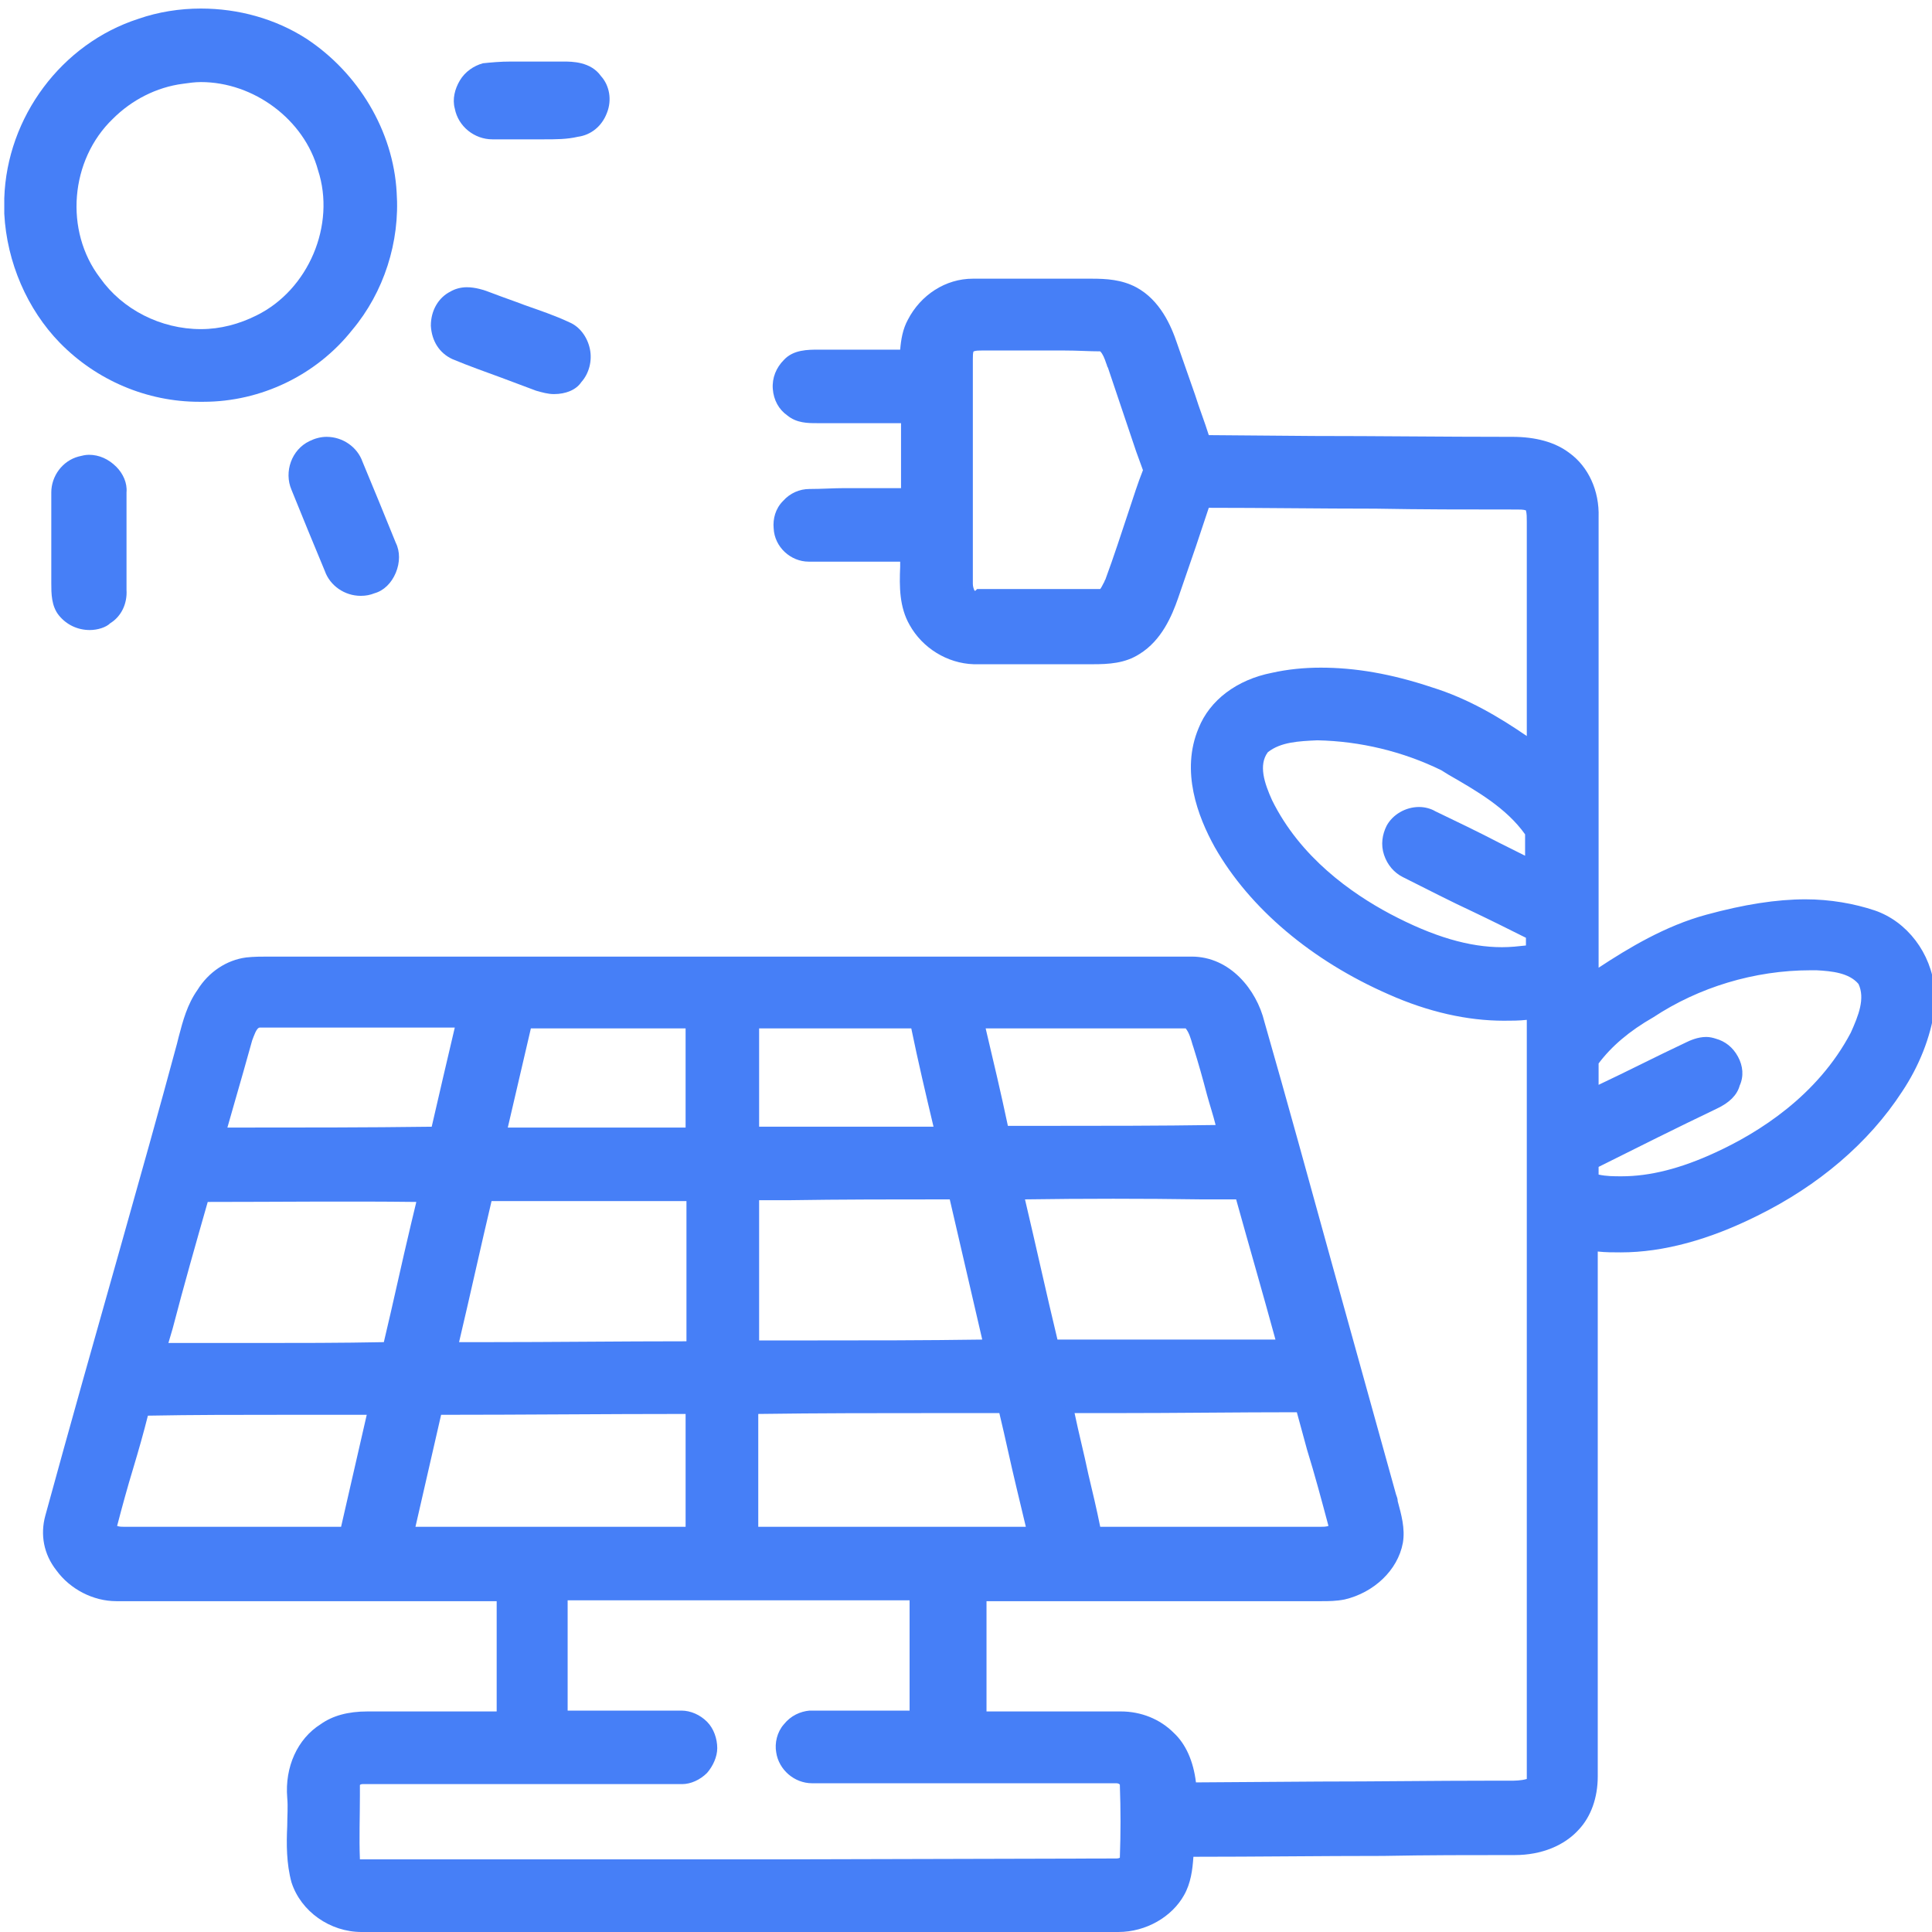
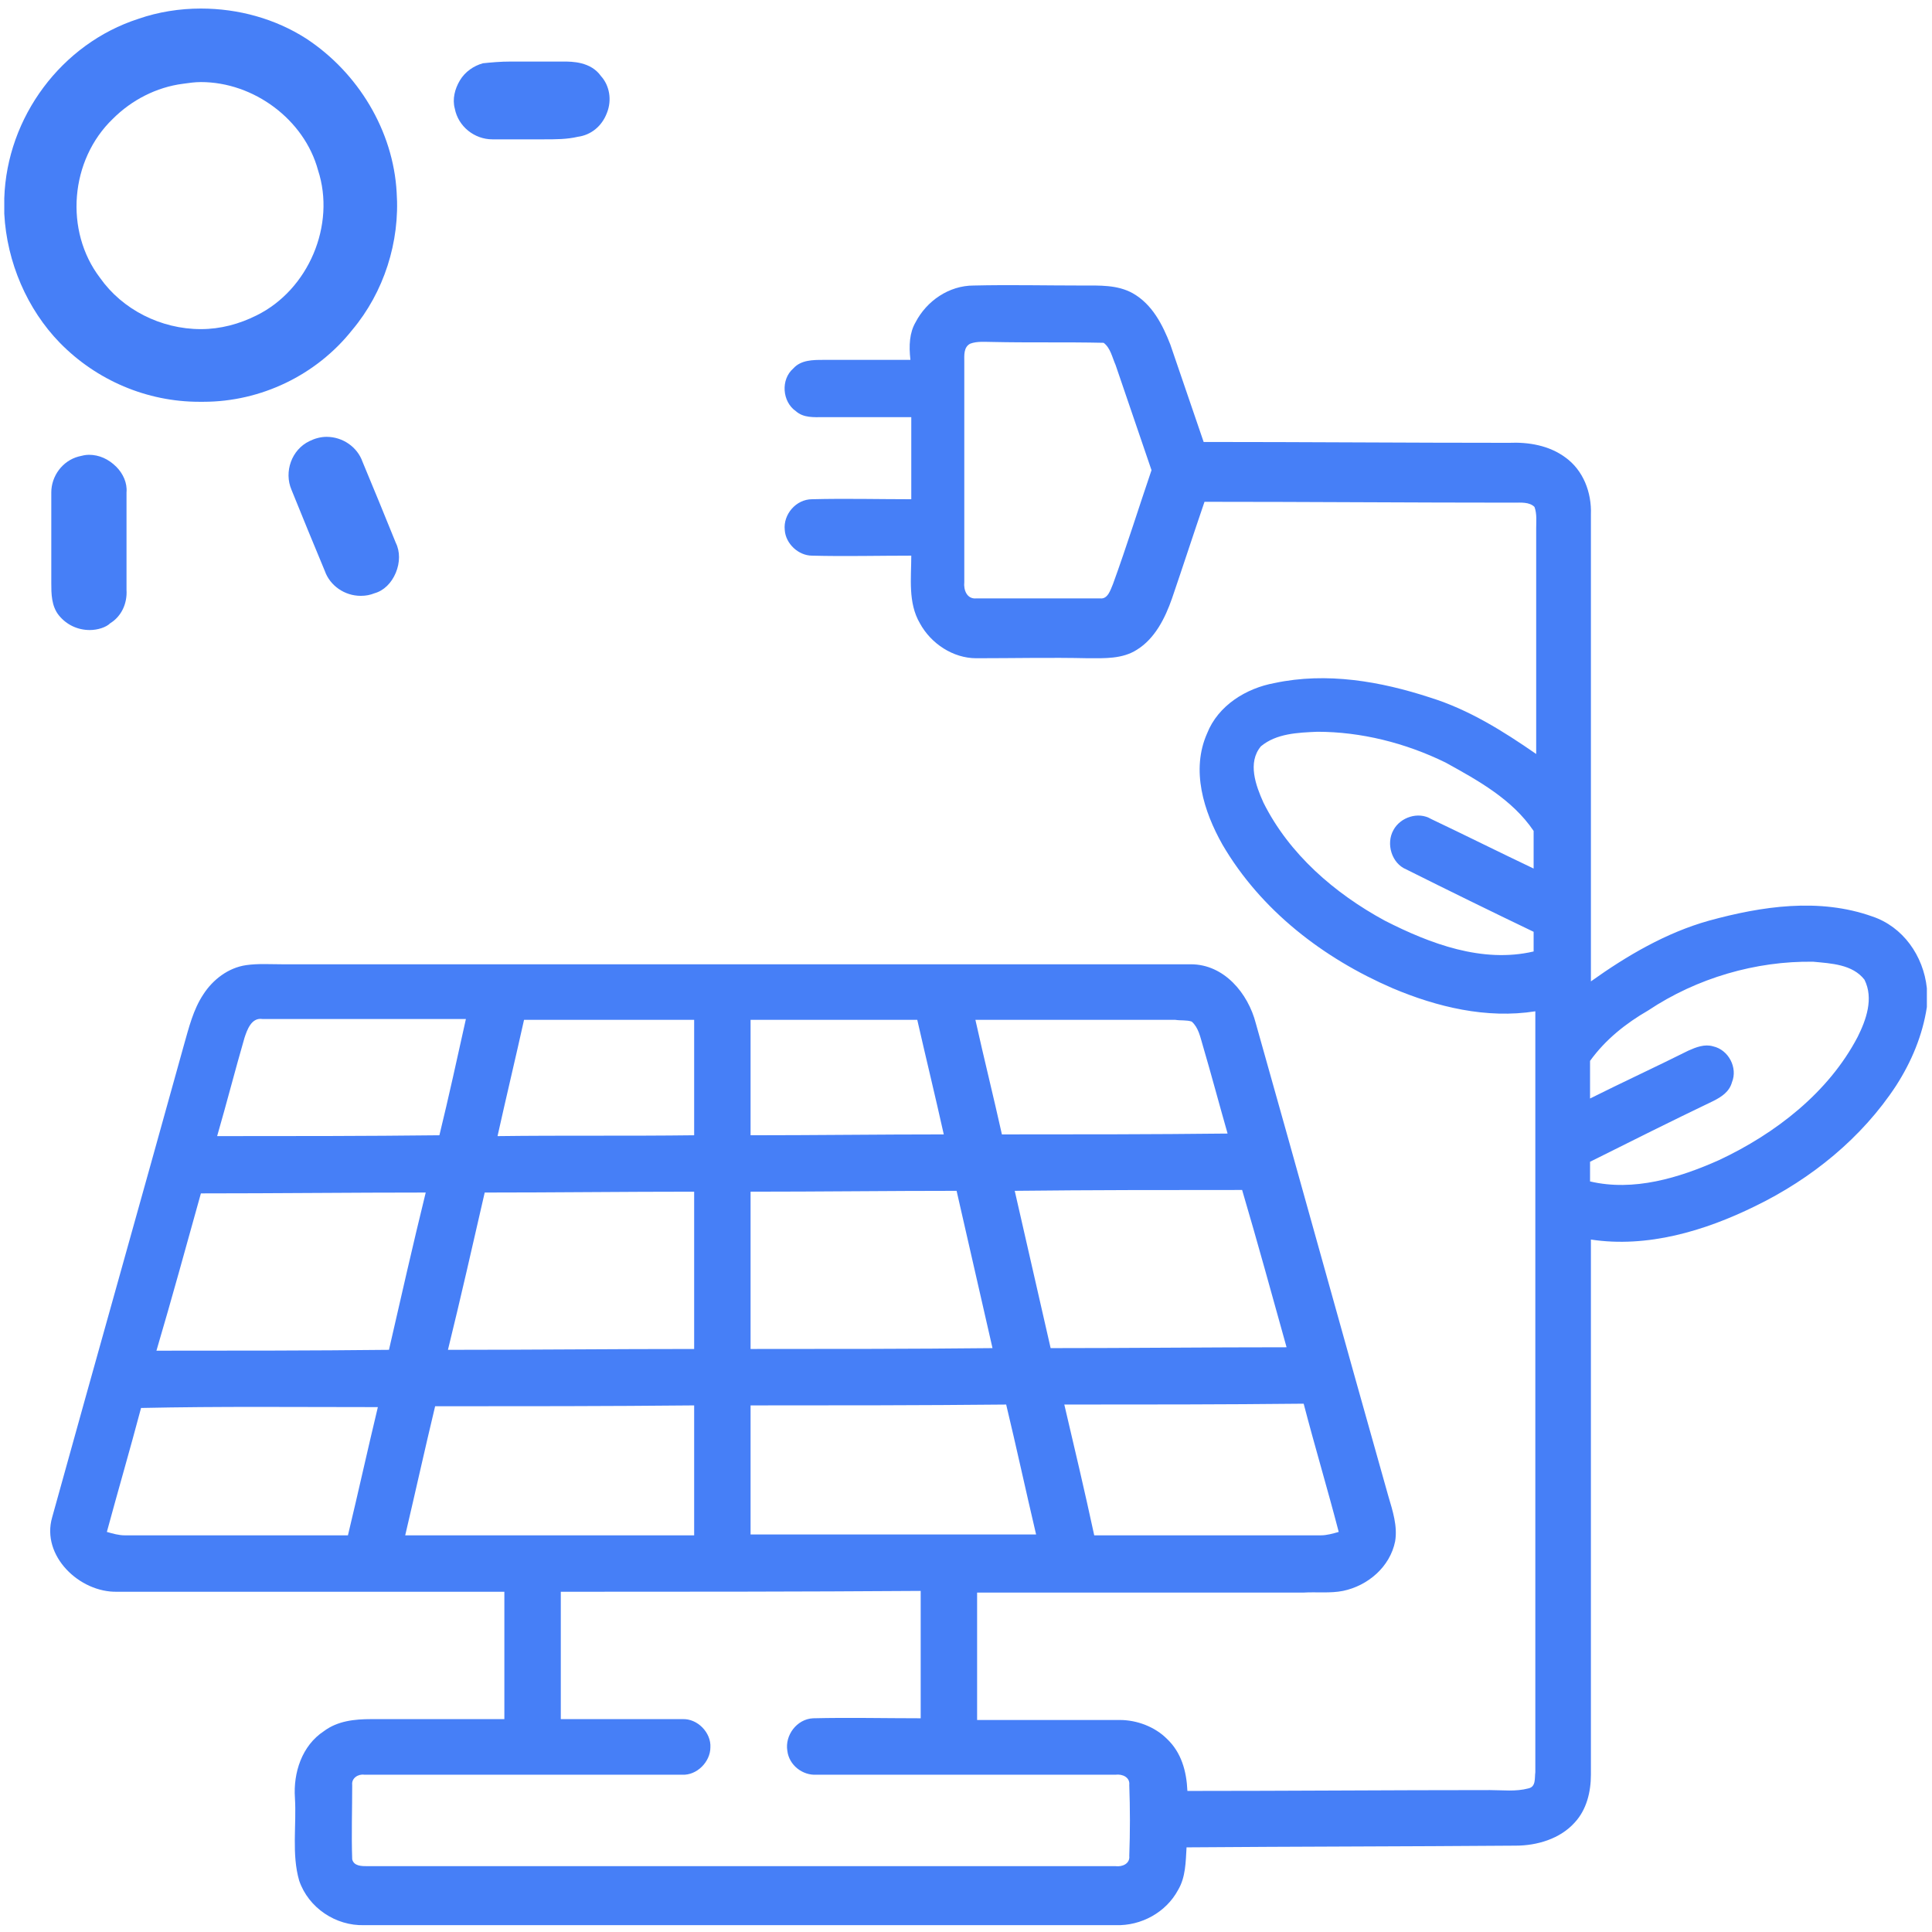
<svg xmlns="http://www.w3.org/2000/svg" id="Capa_1" x="0px" y="0px" viewBox="0 0 226 226" style="enable-background:new 0 0 226 226;" xml:space="preserve">
  <style type="text/css">	.st0{fill:#467FF7;}</style>
  <g>
    <g>
      <path class="st0" d="M23.3,47c-6.1,0-12-2.5-16.3-6.9C3.2,36.2,0.8,30.7,0.5,25l0-1.8c0.3-9.5,6.7-18.1,15.7-21   c2.3-0.8,4.8-1.2,7.3-1.2c4.4,0,8.7,1.2,12.3,3.5C41.9,8.5,46,15.3,46.4,22.5c0.4,5.8-1.5,11.7-5.2,16.1C37,43.9,30.5,47,23.8,47   L23.3,47z M23.5,9.6c-0.7,0-1.4,0.1-2.1,0.2c-3.1,0.4-6,1.9-8.2,4.1c-5,4.8-5.7,13.1-1.5,18.6c2.6,3.7,7.1,6,11.8,6c0,0,0,0,0,0   c2.3,0,4.5-0.6,6.5-1.6c6.1-3,9.3-10.6,7.2-17C35.6,14,29.7,9.6,23.5,9.6z" />
      <path class="st0" d="M16.5,3.2c6.2-2.1,13.2-1.3,18.7,2.2c5.9,3.7,9.8,10.2,10.2,17.1c0.4,5.5-1.4,11.2-5,15.5c-4,5-10.3,8-16.7,8   c-5.9,0.1-11.8-2.4-16-6.6C4,35.6,1.7,30.4,1.5,25v-1.7C1.7,14.3,8,5.9,16.5,3.2z M21.3,8.8c-3.3,0.5-6.4,2-8.7,4.4   c-5.3,5.1-6,14.1-1.6,19.9c4.2,6.1,13.1,8.2,19.6,4.6c6.5-3.2,9.9-11.3,7.6-18.2C36.2,12.5,28.6,7.6,21.3,8.8z" />
    </g>
    <path class="st0" d="M63.5,16.3c-0.8,0-1.5,0-2.3,0c-0.8,0-1.5,0-2.3,0l-1,0c0,0-0.1,0-0.3,0c-2.1,0-4-1.5-4.4-3.6  c-0.3-1.1,0-2.3,0.6-3.3c0.6-1,1.6-1.7,2.7-2c1-0.1,2-0.2,3.3-0.2c0.6,0,1.1,0,1.7,0c0.6,0,1.1,0,1.7,0c0.4,0,0.8,0,1.2,0  c0,0,1.3,0,1.5,0c1,0,3.2,0,4.4,1.7c1,1.1,1.3,2.8,0.7,4.3c-0.6,1.6-1.9,2.6-3.4,2.8C66.3,16.3,65.1,16.3,63.5,16.3z" />
    <path class="st0" d="M56.7,8.5c2.5-0.3,5.1,0,7.7-0.1c1.7,0,3.9-0.3,5.1,1.3c1.7,1.9,0.5,5.3-2.1,5.6c-3.2,0.2-6.4,0-9.6,0.1  c-1.7,0.1-3.4-1.1-3.7-2.8C53.8,10.8,55,8.8,56.7,8.5z" />
    <g>
-       <path class="st0" d="M130.8,226c-0.1,0-0.3,0-0.4,0l-87.8,0c-0.1,0-0.2,0-0.3,0c-3.7,0-7.1-2.4-8.2-5.8c-0.6-2.2-0.6-4.5-0.5-6.6   c0-1.2,0.1-2.2,0-3.3c-0.3-3.6,1.2-6.9,3.9-8.6c1.4-1,3.2-1.5,5.5-1.5c0.2,0,0.4,0,0.6,0c2.6,0,5.2,0,7.7,0l6.8,0l0-12.9l-44.5,0   c-2.7,0-5.4-1.4-7-3.6c-1.5-1.9-1.9-4.2-1.3-6.4c2.9-10.6,5.9-21.2,8.9-31.8c2.2-7.8,4.4-15.6,6.5-23.4l0.2-0.8   c0.5-1.9,1-3.8,2.2-5.5c1.3-2.1,3.4-3.5,5.7-3.8c0.9-0.1,1.8-0.1,2.6-0.1l1.7,0c9.4,0,18.8,0,28.2,0l40.9,0c12.4,0,24.8,0,37.2,0   c4.5,0,7.6,3.9,8.5,7.6c2.7,9.4,5.3,18.9,7.9,28.3c2.5,9,5,18,7.5,27c0.1,0.3,0.2,0.5,0.2,0.8c0.4,1.5,0.9,3.2,0.6,4.9   c-0.6,3.2-3.4,5.8-6.8,6.6c-1,0.2-1.9,0.2-2.7,0.2c-0.3,0-1.5,0-1.8,0l-37.4,0c0,4.3,0,8.6,0,12.9c1,0,10.9,0,10.9,0   c1.6,0,3.2,0,4.8,0c2.4,0,4.6,0.9,6.2,2.5c1.4,1.3,2.3,3.3,2.6,5.8l14.5-0.1c6.7,0,13.3-0.1,20-0.1c0.1,0,0.3,0,0.4,0   c0.3,0,0.6,0,0.9,0c0.3,0,0.6,0,0.9,0c0.6,0,1.3,0,2-0.2c0-0.1,0-0.4,0-0.5c0-0.2,0-0.3,0-0.5c0-19.1,0-38.3,0-57.4v-30.4   c-0.9,0.1-1.8,0.1-2.7,0.1c-4.2,0-8.8-1-13.5-3.1c-8.9-3.9-16.2-10-20.3-17.2c-2-3.6-4-8.9-1.9-13.9c1.3-3.3,4.5-5.7,8.6-6.5   c1.8-0.4,3.7-0.6,5.7-0.6c4,0,8.2,0.7,13,2.3c4.2,1.3,7.9,3.5,11.1,5.7c0-2.9,0-5.9,0-8.8c0-5.2,0-10.5,0-15.7c0-0.2,0-0.4,0-0.6   c0-0.5,0-0.9-0.1-1.3c-0.3-0.1-0.7-0.1-1.1-0.1c-0.2,0-0.4,0-0.6,0c-5.3,0-10.6,0-15.9-0.1c-6.5,0-13-0.1-19.5-0.1   c-0.5,1.5-1,3-1.5,4.5c-0.7,2-1.4,4.1-2.1,6.1c-0.7,2-1.9,4.9-4.5,6.5c-1.7,1.1-3.6,1.2-5.5,1.2l-0.8,0c-1,0-2.1,0-3.1,0   c-1,0-4.8,0-5.8,0c-1.4,0-2.8,0-4.2,0c-3.1-0.1-6-1.9-7.5-4.6c-1.2-2.1-1.2-4.5-1.1-6.8c0-0.2,0-0.4,0-0.6c-0.4,0-0.8,0-1.2,0   c-0.9,0-4.6,0-5.5,0c-1.3,0-2.6,0-4,0c-2.1,0-4-1.7-4.1-3.9c-0.1-1.1,0.2-2.3,1.1-3.2c0.8-0.9,1.9-1.4,3.1-1.4   c1.4,0,2.8-0.1,4.1-0.1c0.9,0,1.8,0,2.7,0c0.9,0,1.8,0,2.7,0c0.4,0,0.8,0,1.2,0l0-7.6c-1.3,0-2.5,0-3.8,0c-1.9,0-3.7,0-5.6,0   l-0.4,0c-1.1,0-2.4,0-3.5-0.9c-1-0.7-1.6-1.8-1.7-3.1c-0.1-1.3,0.4-2.5,1.3-3.4c1.1-1.2,2.8-1.2,4.1-1.2c2.5,0,4.9,0,7.4,0l2.1,0   c0.1-1.2,0.3-2.4,0.9-3.5c1.5-2.9,4.4-4.8,7.6-4.8c1.4,0,2.9,0,4.4,0c1,0,4.8,0,5.7,0c0.9,0,1.7,0,2.6,0h1.2c1.7,0,3.5,0.1,5.2,1   c2.8,1.5,4.1,4.5,4.8,6.6c0.7,2,1.4,4,2.1,6c0.5,1.6,1.1,3.1,1.6,4.7l12.2,0.1c7.6,0,15.2,0.1,22.8,0.1c0.2,0,0.3,0,0.5,0   c2.7,0,5,0.6,6.7,1.9c2.2,1.6,3.5,4.4,3.4,7.5l0,52.7c3.5-2.3,7.8-4.9,12.6-6.2c4.4-1.2,8.2-1.8,11.6-1.8c2.9,0,5.7,0.5,8.1,1.3   c3.8,1.3,6.6,5,7,9.2l0,2.3l0,0.1c-0.5,3.3-1.8,6.6-3.8,9.6c-3.9,6-9.8,11-16.9,14.5c-5.6,2.8-11,4.3-16,4.3c-0.9,0-1.8,0-2.7-0.1   v25.1c0,12.1,0,24.2,0,36.3c0,2.5-0.8,4.7-2.2,6.2c-1.7,1.9-4.4,3-7.5,3l-0.1,0c-5.1,0-10.2,0-15.3,0.1c-7.4,0-14.8,0.1-22.2,0.1   c-0.1,1.5-0.3,3.1-1.1,4.5C137.1,224.2,134.1,226,130.8,226C130.8,226,130.8,226,130.8,226z M130.6,217.4   C130.7,217.4,130.7,217.4,130.6,217.4c0.3,0,0.4-0.1,0.4-0.1l0-0.1c0.1-2.7,0.1-5.5,0-8.3l0-0.1c0-0.1-0.2-0.2-0.4-0.2l-0.1,0   l-0.2,0c-3.3,0-6.6,0-10,0l-13.6,0c-3.8,0-7.6,0-11.5,0c0,0-0.1,0-0.2,0c-2.1,0-3.9-1.6-4.2-3.6c-0.2-1.1,0.1-2.4,0.9-3.3   c0.8-1,1.9-1.5,3-1.6c1.5,0,3.1,0,4.6,0c1,0,4.8,0,5.7,0c0.5,0,0.9,0,1.4,0v-12.9h-40c0,4.3,0,8.6,0,12.9c0.7,0,1.4,0,2.1,0l6.2,0   c1.6,0,3.2,0,4.9,0l0.1,0c1.1,0,2.2,0.5,3,1.3c0.8,0.8,1.2,2,1.2,3.1c0,1-0.5,2.1-1.2,2.9c-0.8,0.8-1.9,1.3-2.9,1.3l-0.1,0   c-3.7,0-7.5,0-11.3,0l-14.8,0c-3.7,0-7.4,0-11.1,0c0,0-0.1,0-0.1,0c-0.2,0-0.3,0.1-0.3,0.1l0,0.1l0,1.1c0,2.5-0.1,5,0,7.5   c0.1,0,0.6,0,0.8,0c11.2,0,48.1,0,48.1,0L130.6,217.4L130.6,217.4z M13.7,178.5c0.3,0.1,0.5,0.1,0.8,0.1l0.1,0c2.9,0,5.7,0,8.6,0   l8.6,0c2.7,0,5.4,0,8.1,0c0,0,2.4-10.5,3-13.1c-3.3,0-6.5,0-9.8,0c-5.2,0-10.6,0-15.8,0.1c-0.5,2-1.1,4.1-1.7,6.1   C14.9,174,14.3,176.2,13.7,178.5z M147.3,178.6c2.4,0,4.8,0,7.2,0c0,0,0,0,0,0c0.3,0,0.6,0,0.9-0.1c-0.8-3-1.6-6-2.5-8.9   c-0.4-1.5-0.8-2.9-1.2-4.4c-7,0-14,0.1-21.1,0.1l-4.9,0c0.5,2.4,1.1,4.7,1.6,7.1c0.5,2.1,1,4.2,1.4,6.2c2.7,0,5.5,0,8.2,0   L147.3,178.6z M104.5,178.6l15.5,0l-1.1-4.6c-0.7-2.9-1.3-5.8-2-8.7l-7,0c-7.1,0-14.1,0-21.2,0.1v13.2L104.5,178.6z M64.3,178.6   l15.9,0c0-3.5,0-6.9,0-10.4l0-2.8c-9.5,0-19,0.1-28.6,0.1c0,0-2.5,10.9-3,13.1L64.3,178.6z M24.3,140.6c-1.4,4.9-2.8,9.8-4.1,14.8   l-0.5,1.7c3.4,0,6.7,0,10.1,0c5,0,10.1,0,15.1-0.1c1.1-4.6,2.1-9.3,3.2-13.9l0.6-2.5C40.5,140.5,32.4,140.6,24.3,140.6z    M57.5,140.5c-1.3,5.5-2.5,11-3.8,16.5l3.2,0c7.8,0,15.6-0.1,23.4-0.1c0-5.5,0-11,0-16.4c-3.4,0-6.8,0-10.2,0c-4,0-7.9,0-11.9,0   L57.5,140.5z M88.8,140.4c0,5.5,0,11,0,16.4l6,0c6.7,0,13.4,0,20.1-0.1c-0.9-3.9-3.8-16.4-3.8-16.4c-6.3,0-12.7,0-19,0.1   L88.8,140.4z M119.9,140.3c1.3,5.5,2.5,11,3.8,16.4c4.1,0,8.3,0,12.4,0c4.4,0,8.7,0,13.1,0c-1.5-5.5-3.1-11-4.6-16.4l-4.1,0   C133.7,140.2,126.8,140.2,119.9,140.3z M187,137.4c0.9,0.2,1.8,0.2,2.7,0.2l0,0c3.3,0,6.9-0.9,11-2.8c5-2.3,11.9-6.6,15.8-14   c0.9-2,1.7-4,0.9-5.7c-1.1-1.3-3.1-1.5-4.9-1.6l-0.3,0h-0.4c-6.6,0-13.1,2-18.4,5.5c-2.8,1.6-4.9,3.4-6.4,5.4c0,0.8,0,1.7,0,2.5   c3.4-1.6,6.7-3.3,10.1-4.9c0.6-0.3,1.5-0.7,2.5-0.7c0.4,0,0.8,0.1,1.1,0.2c1.1,0.3,2,1,2.6,2.1c0.6,1.1,0.7,2.3,0.2,3.4   c-0.3,1.1-1.2,2-2.7,2.7c-4.6,2.2-9.2,4.5-13.8,6.8C187,136.8,187,137.1,187,137.4z M30.4,120.2c-0.4,0-0.7,1-0.9,1.5   c-0.7,2.5-1.4,5-2.1,7.4l-0.8,2.8c8.6,0,16.4,0,23.9-0.1c0.9-3.9,1.8-7.8,2.7-11.6H30.6l-0.1,0C30.5,120.2,30.4,120.2,30.4,120.2z    M62.1,120.3c-0.9,3.9-1.8,7.7-2.7,11.6c3.8,0,7.7,0,11.5,0c3.1,0,6.2,0,9.3,0c0-3.9,0-7.7,0-11.6l-8.9,0L62.1,120.3z M88.8,120.3   c0,3,0,6.1,0,9.1l0,2.4c3.9,0,7.8,0,11.7,0c2.9,0,5.8,0,8.7,0c-0.9-3.8-1.8-7.6-2.6-11.5L88.8,120.3z M115.3,120.3   c0.9,3.8,1.8,7.6,2.6,11.4l4.3,0c6.7,0,13.4,0,20-0.1c-0.3-1.2-0.7-2.4-1-3.5c-0.5-1.9-1-3.7-1.6-5.6l-0.1-0.3   c-0.2-0.7-0.4-1.4-0.8-1.9c-0.2,0-0.4,0-0.6,0l-0.4,0c-0.1,0-0.3,0-0.4,0c-3.1,0-6.3,0-9.5,0L115.3,120.3z M148.3,88   c-1.1,1.5-0.4,3.6,0.5,5.6c3.3,6.7,9.3,10.9,13.8,13.3c5.1,2.7,9.3,3.9,13.1,3.9c0,0,0,0,0,0c1,0,1.9-0.1,2.8-0.2   c0-0.3,0-0.6,0-0.9c-2-1-4-2-6.1-3c-2.8-1.3-5.5-2.7-8.3-4.1c-1-0.5-1.8-1.4-2.2-2.6c-0.4-1.2-0.2-2.4,0.3-3.4   c0.7-1.3,2.2-2.2,3.8-2.2c0.7,0,1.4,0.2,1.9,0.5c2.5,1.2,5,2.4,7.5,3.7c1,0.5,2,1,3,1.5c0-0.8,0-1.6,0-2.5c-2.2-3.1-5.7-5.1-9-7   l-0.8-0.5c-4.5-2.2-9.5-3.4-14.5-3.5C151.9,86.7,149.8,86.8,148.3,88z M114.3,68.9c2.3,0,4.6,0,6.9,0c2.5,0,5,0,7.5,0   c0.1-0.1,0.3-0.5,0.4-0.7c0.1-0.1,0.1-0.3,0.2-0.4c1-2.7,1.9-5.5,2.8-8.2c0.5-1.5,1-3.1,1.6-4.6l-0.8-2.2   c-1.1-3.3-2.2-6.5-3.3-9.8c-0.1-0.1-0.1-0.3-0.2-0.5c-0.2-0.6-0.4-1.1-0.7-1.4c-1.3,0-2.6-0.1-4.3-0.1c-0.9,0-4.6,0-5.5,0   c-1,0-1.9,0-2.9,0c-0.1,0-0.2,0-0.4,0l-0.7,0c-0.4,0-0.7,0-1,0.1c-0.1,0.1-0.1,0.6-0.1,0.9c0,0.1,0,0.2,0,0.4c0,4.6,0,9.3,0,14   c0,3.9,0,7.9,0,11.8l0,0.1c0,0.3,0.1,0.6,0.2,0.8l0.1,0L114.3,68.9z" />
      <path class="st0" d="M107.1,37.7c1.3-2.5,3.9-4.3,6.8-4.3c4.2-0.1,8.4,0,12.7,0c2,0,4.1-0.1,5.9,0.9c2.3,1.3,3.5,3.7,4.4,6   c1.3,3.8,2.6,7.6,3.9,11.4c11.9,0,23.8,0.1,35.7,0.1c2.3-0.1,4.7,0.3,6.6,1.7c2.1,1.5,3.1,4.1,3,6.7c0,18.2,0,36.4,0,54.6   c4.2-3,8.8-5.7,13.8-7.1c6.2-1.7,12.9-2.7,19.1-0.5c3.6,1.2,6,4.6,6.4,8.4v2.2c-0.5,3.3-1.8,6.4-3.6,9.2   c-4,6.1-9.9,10.9-16.5,14.1c-5.9,2.9-12.6,4.9-19.2,3.9c0,20.8,0,41.7,0,62.6c0,2-0.5,4.1-1.9,5.6c-1.7,1.9-4.4,2.7-6.9,2.7   c-12.8,0.1-25.6,0.1-38.5,0.2c-0.1,1.7-0.1,3.5-1,5c-1.4,2.6-4.3,4.2-7.3,4.1c-29.3,0-58.6,0-87.9,0c-3.3,0.1-6.5-2-7.6-5.2   c-0.9-3.1-0.3-6.5-0.5-9.7c-0.2-2.9,0.8-6.1,3.4-7.8c1.6-1.2,3.6-1.4,5.5-1.4c5.2,0,10.4,0,15.6,0c0-5,0-9.9,0-14.9   c-15.1,0-30.2,0-45.3,0c-4.4,0.1-8.9-4.2-7.6-8.7c5.1-18.4,10.3-36.8,15.4-55.2c0.6-2.1,1.1-4.2,2.3-6c1.1-1.7,2.9-3.1,5-3.4   c1.4-0.2,2.8-0.1,4.2-0.1c35.4,0,70.8,0,106.3,0c3.9,0,6.7,3.4,7.6,6.9c5.2,18.4,10.3,36.9,15.5,55.3c0.5,1.7,1.1,3.5,0.8,5.3   c-0.6,3-3.2,5.2-6.1,5.8c-1.5,0.3-3.1,0.1-4.7,0.2c-12.7,0-25.4,0-38.1,0c0,5,0,9.9,0,14.9c5.6,0,11.1,0,16.7,0   c2,0,4.1,0.8,5.5,2.2c1.7,1.6,2.3,3.8,2.4,6.1c11.8,0,23.6-0.1,35.4-0.1c1.5,0,3,0.2,4.5-0.2c0.9-0.2,0.7-1.2,0.8-1.9   c0-29.7,0-59.3,0-89c-5.7,0.9-11.5-0.5-16.7-2.7c-8.1-3.5-15.4-9.1-19.9-16.8c-2.2-3.9-3.7-8.7-1.8-13c1.3-3.3,4.6-5.3,7.9-5.9   c6.1-1.3,12.4-0.2,18.2,1.7c4.5,1.4,8.5,3.9,12.4,6.6c0-8.8,0-17.6,0-26.4c0-0.8,0.1-1.7-0.2-2.5c-0.6-0.6-1.6-0.5-2.4-0.5   c-12.1,0-24.1-0.1-36.2-0.1c-1.3,3.8-2.5,7.5-3.8,11.3c-0.8,2.3-2,4.7-4.1,6c-1.7,1.1-3.8,1-5.7,1c-4.4-0.1-8.7,0-13.1,0   c-2.7,0-5.3-1.7-6.6-4.1c-1.4-2.4-1-5.3-1-7.9c-3.9,0-7.8,0.1-11.6,0c-1.6,0-3.1-1.4-3.2-3c-0.2-1.8,1.3-3.6,3.2-3.6   c3.9-0.1,7.8,0,11.6,0c0-3.2,0-6.4,0-9.6c-3.4,0-6.9,0-10.3,0c-1.1,0-2.3,0.1-3.2-0.7c-1.6-1.1-1.8-3.7-0.3-5c0.9-1,2.3-1,3.5-1   c3.4,0,6.8,0,10.2,0C106.3,40.4,106.4,38.9,107.1,37.7z M113.5,40.2c-0.8,0.4-0.7,1.4-0.7,2.1c0,8.6,0,17.2,0,25.8   c-0.1,0.9,0.3,2,1.4,1.9c4.8,0,9.6,0,14.5,0c0.9,0.1,1.2-1,1.5-1.7c1.6-4.4,3-8.9,4.5-13.3c-1.4-4.1-2.8-8.2-4.2-12.3   c-0.4-0.9-0.6-2-1.4-2.6c-4.4-0.1-8.8,0-13.1-0.1C115.2,40,114.3,39.9,113.5,40.2z M147.5,87.3c-1.6,1.9-0.6,4.6,0.3,6.6   c3,6,8.3,10.6,14.2,13.8c5.3,2.7,11.4,5,17.4,3.6c0-0.8,0-1.5,0-2.3c-5-2.4-9.9-4.8-14.9-7.3c-1.7-0.7-2.4-3-1.5-4.6   c0.8-1.5,2.9-2.2,4.4-1.3c4,1.9,8,3.9,12,5.8c0-1.5,0-2.9,0-4.4c-2.5-3.7-6.5-5.9-10.3-8c-4.7-2.3-9.9-3.6-15-3.6   C151.8,85.7,149.3,85.8,147.5,87.3z M192.8,118.2c-2.6,1.5-5,3.4-6.8,5.9c0,1.5,0,2.9,0,4.4c3.8-1.9,7.7-3.7,11.5-5.6   c0.9-0.4,1.9-0.8,2.9-0.5c1.8,0.4,2.9,2.5,2.2,4.2c-0.3,1.1-1.2,1.7-2.2,2.2c-4.8,2.3-9.6,4.7-14.4,7.1c0,0.8,0,1.5,0,2.3   c5.1,1.2,10.4-0.4,15.1-2.5c6.6-3.1,12.8-7.9,16.2-14.4c1-2,1.9-4.5,0.8-6.7c-1.4-1.8-3.9-1.9-6-2.1   C205.4,112.4,198.5,114.4,192.8,118.2z M28.6,121.4c-1.1,3.8-2.1,7.7-3.2,11.5c8.7,0,17.4,0,26-0.1c1.1-4.5,2.1-9.1,3.1-13.6   c-7.9,0-15.9,0-23.8,0C29.4,119,28.9,120.5,28.6,121.4z M61.3,119.3c-1,4.5-2.1,9.1-3.1,13.6c7.7-0.1,15.3,0,23-0.1   c0-4.5,0-9,0-13.5C74.6,119.3,68,119.3,61.3,119.3z M87.8,119.3c0,4.5,0,9,0,13.5c7.5,0,15-0.1,22.6-0.1c-1-4.5-2.1-9-3.1-13.4   C100.8,119.3,94.3,119.3,87.8,119.3z M114.1,119.3c1,4.5,2.1,8.9,3.1,13.4c8.8,0,17.6,0,26.4-0.1c-1-3.5-1.9-6.9-2.9-10.3   c-0.3-1-0.5-2.1-1.3-2.8c-0.6-0.2-1.3-0.1-1.9-0.2C129.7,119.3,121.9,119.3,114.1,119.3z M23.5,139.6c-1.7,6.1-3.4,12.3-5.2,18.4   c9.1,0,18.2,0,27.2-0.1c1.4-6.1,2.8-12.3,4.3-18.4C41.1,139.5,32.3,139.6,23.5,139.6z M56.7,139.5c-1.4,6.1-2.8,12.3-4.3,18.4   c9.6,0,19.2-0.1,28.8-0.1c0-6.1,0-12.3,0-18.4C73,139.4,64.9,139.5,56.7,139.5z M87.8,139.4c0,6.1,0,12.3,0,18.4   c9.4,0,18.9,0,28.3-0.1c-1.4-6.1-2.8-12.3-4.2-18.4C103.9,139.3,95.9,139.4,87.8,139.4z M118.7,139.3c1.4,6.1,2.8,12.3,4.2,18.4   c9.2,0,18.4-0.1,27.6-0.1c-1.7-6.1-3.4-12.3-5.2-18.4C136.5,139.2,127.6,139.2,118.7,139.3z M50.9,164.5c-1.2,5-2.3,10-3.5,15.1   c11.3,0,22.5,0,33.8,0c0-5,0-10.1,0-15.2C71.1,164.5,61,164.5,50.9,164.5z M87.8,164.4c0,5,0,10.1,0,15.1c11.1,0,22.3,0,33.4,0   c-1.2-5.1-2.3-10.2-3.5-15.2C107.7,164.4,97.8,164.4,87.8,164.4z M124.5,164.3c1.2,5.1,2.4,10.2,3.5,15.3c8.8,0,17.7,0,26.5,0   c0.7,0,1.4-0.2,2.1-0.4c-1.3-5-2.8-10-4.1-15C143.1,164.3,133.8,164.3,124.5,164.3z M16.5,164.7c-1.3,4.9-2.7,9.7-4,14.5   c0.7,0.2,1.4,0.4,2.1,0.4c8.7,0,17.4,0,26.1,0c1.2-5,2.3-10,3.5-15C34.9,164.6,25.7,164.5,16.5,164.7z M65.6,186.2   c0,5,0,9.9,0,14.9c4.7,0,9.4,0,14.2,0c1.8-0.1,3.4,1.6,3.3,3.3c0,1.7-1.6,3.3-3.3,3.2c-12.4,0-24.8,0-37.2,0   c-0.7-0.1-1.5,0.4-1.4,1.2c0,2.9-0.1,5.8,0,8.7c0.2,0.8,1.1,0.8,1.8,0.8c29.2,0,58.3,0,87.5,0c0.8,0.1,1.7-0.3,1.6-1.2   c0.1-2.8,0.1-5.5,0-8.3c0.1-0.9-0.8-1.3-1.6-1.2c-11.7,0-23.3,0-35,0c-1.6,0.1-3.2-1.1-3.4-2.8c-0.3-1.8,1.1-3.7,3-3.8   c4.2-0.1,8.4,0,12.6,0c0-5,0-9.9,0-14.9C93.6,186.2,79.6,186.2,65.6,186.2z" />
    </g>
-     <path class="st0" d="M64.8,46.1c-0.7,0-1.4-0.2-2.1-0.4c-1.3-0.5-2.7-1-4-1.5c-1.9-0.7-3.9-1.4-5.8-2.2c-1.5-0.7-2.4-2.1-2.5-3.9  c0-1.8,0.9-3.3,2.3-4c0.5-0.3,1.2-0.5,1.9-0.5c1,0,2,0.3,3,0.7c1.3,0.5,2.5,0.9,3.8,1.4c1.7,0.6,3.5,1.2,5.2,2  c1.2,0.5,2.1,1.7,2.4,3.1c0.3,1.4-0.1,2.9-1,3.9C67.4,45.6,66.2,46.1,64.8,46.1z" />
-     <path class="st0" d="M53.2,35.1c1.3-0.8,2.8-0.3,4.1,0.2c3,1.2,6.1,2.1,9,3.3c2,0.9,2.6,3.8,1.1,5.3c-1,1.3-2.9,1.5-4.3,0.8  c-3.3-1.3-6.6-2.3-9.9-3.6C50.8,40.1,50.8,36.2,53.2,35.1z" />
    <path class="st0" d="M42.2,69.7c-1.9,0-3.6-1.2-4.2-2.9c-1.3-3.1-2.6-6.3-3.9-9.5c-0.9-2.1,0-4.7,2.1-5.7c0.6-0.3,1.3-0.5,2-0.5  c1.9,0,3.6,1.2,4.2,2.9c1.3,3.1,2.6,6.3,3.9,9.5c0.5,1,0.5,2.3,0,3.5c-0.5,1.2-1.4,2.1-2.5,2.4C43.3,69.6,42.8,69.7,42.2,69.7z" />
    <path class="st0" d="M36.6,52.5c1.8-1,4.2,0,4.8,1.9c1.3,3.2,2.6,6.3,3.9,9.5c0.8,1.7-0.1,4-1.9,4.6c-1.7,0.7-3.8-0.3-4.5-2  c-1.3-3.2-2.7-6.4-4-9.6C34.3,55.3,35,53.3,36.6,52.5z" />
    <path class="st0" d="M10.5,73.7c-1.4,0-2.7-0.6-3.6-1.7C6,70.9,6,69.4,6,68.2c0-0.2,0-0.4,0-0.6c0-1.5,0-3,0-4.5c0-1.8,0-3.7,0-5.5  c0-1.9,1.3-3.7,3.2-4.2c0.4-0.1,0.8-0.2,1.2-0.2c1.2,0,2.3,0.5,3.2,1.4c0.8,0.8,1.3,1.9,1.2,3c0,2.5,0,5,0,7.5c0,1.3,0,2.6,0,3.9  c0.1,1.6-0.6,3.1-1.9,3.9C12.4,73.4,11.4,73.7,10.5,73.7z" />
-     <path class="st0" d="M9.5,54.3c2.1-0.7,4.4,1,4.4,3.2c0.1,3.8,0,7.6,0,11.4c0,1.2-0.4,2.4-1.4,3.1c-1.4,1.1-3.7,0.8-4.8-0.7  C6.8,70.3,7,68.9,7,67.6c0-3.3,0-6.7,0-10C7,56.1,8.1,54.7,9.5,54.3z" />
  </g>
</svg>